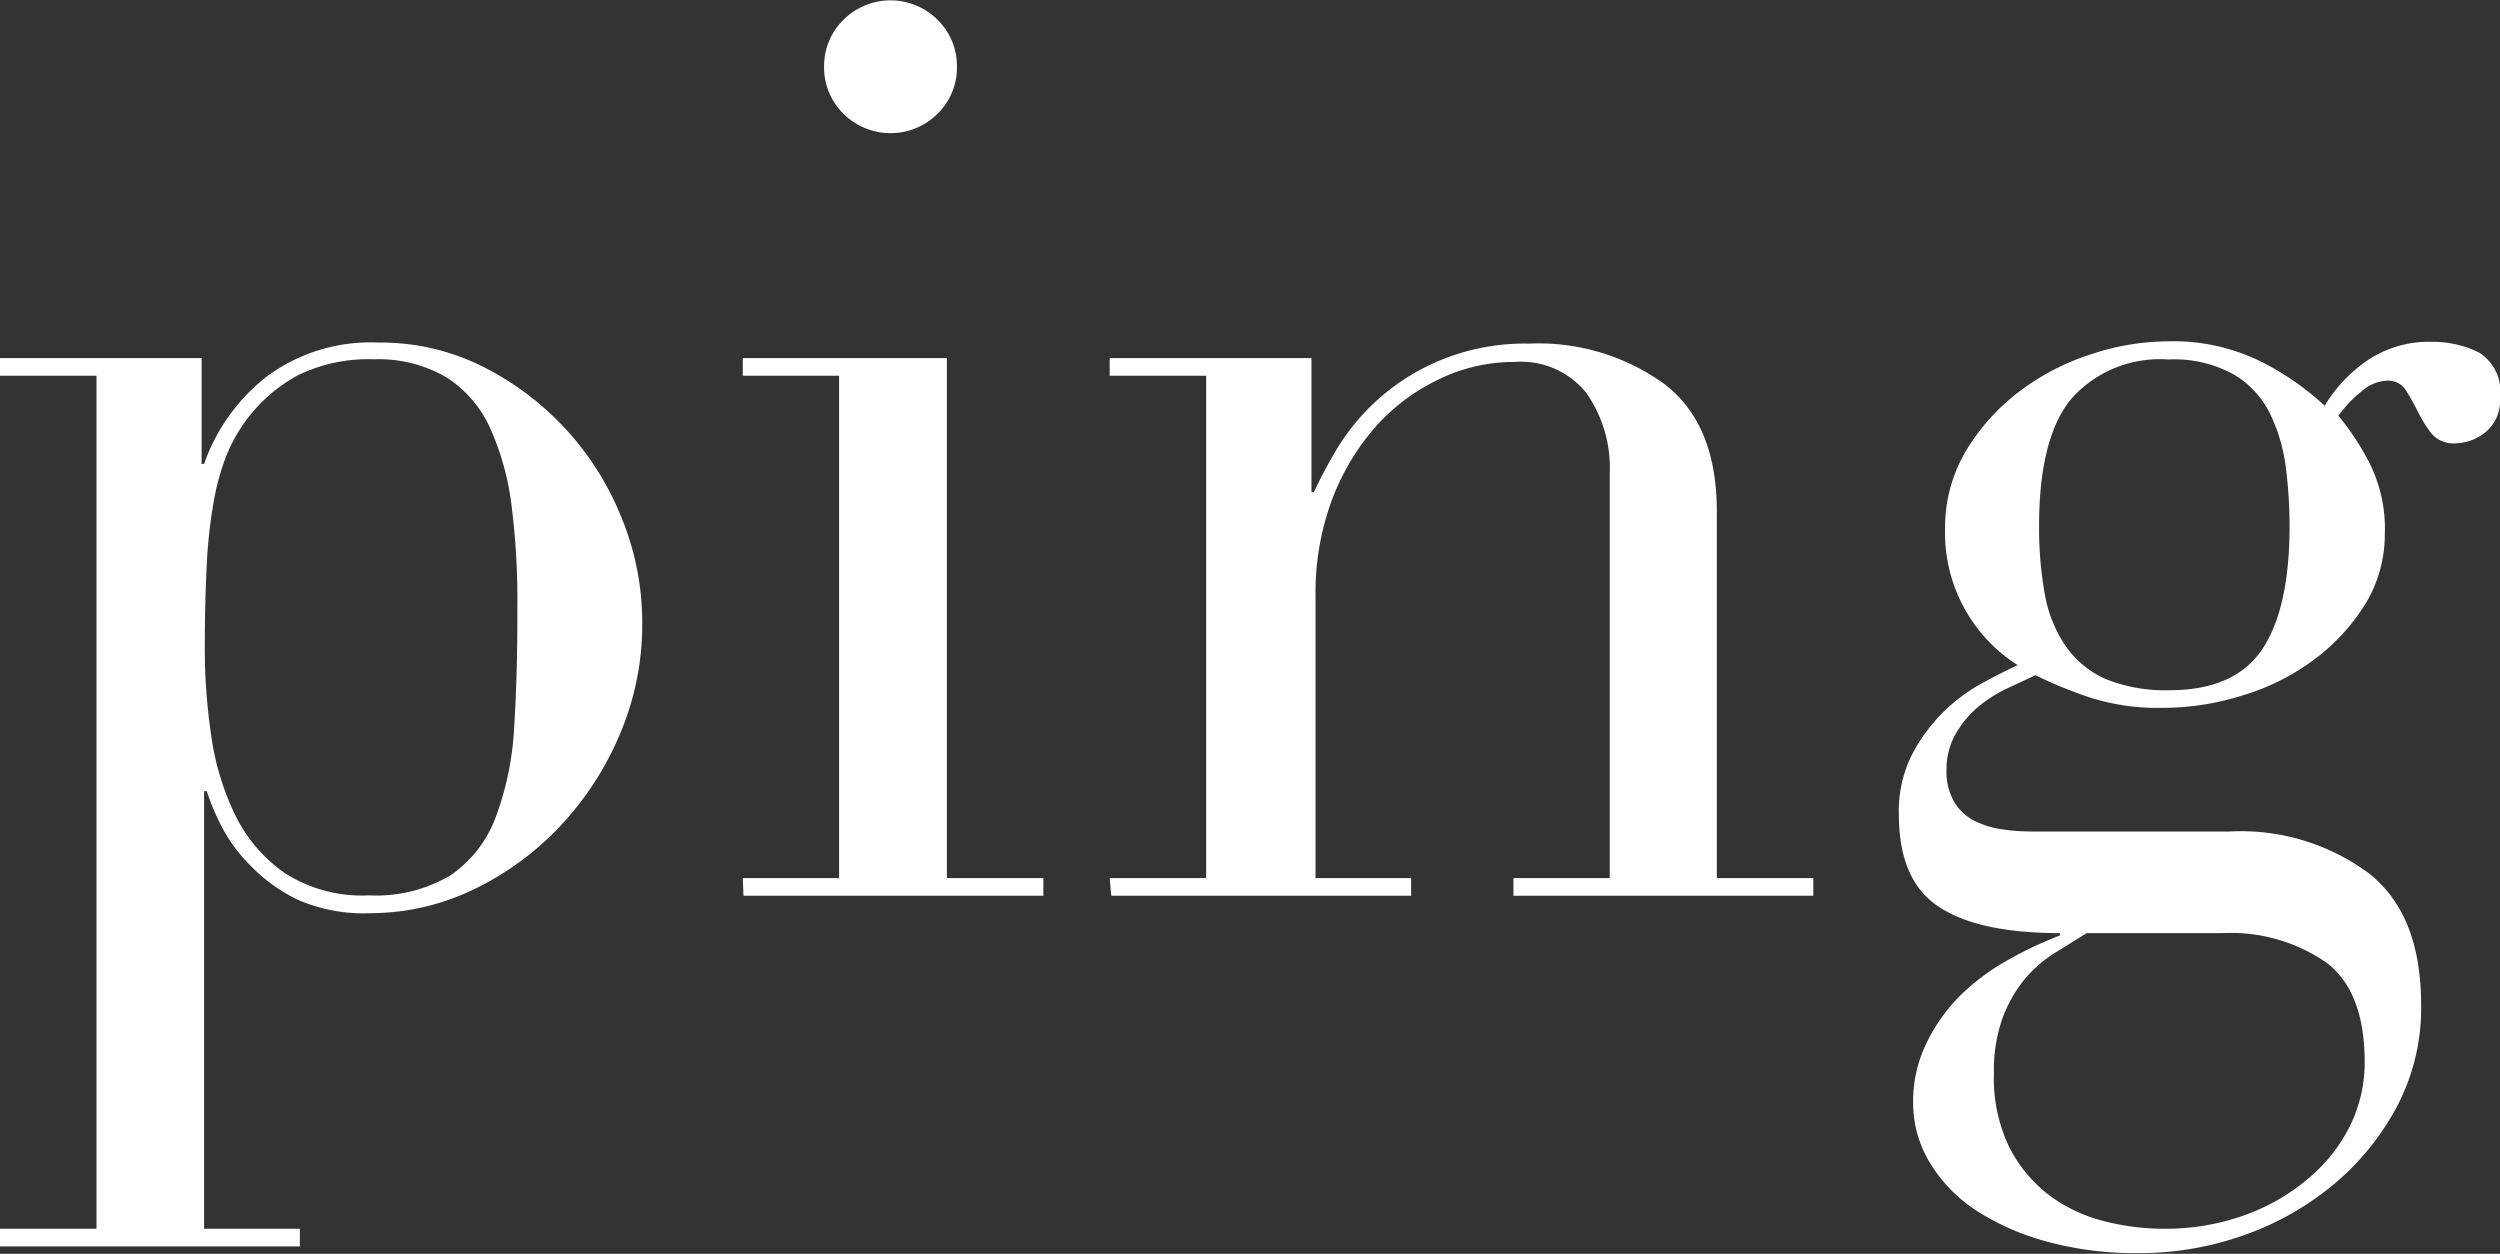
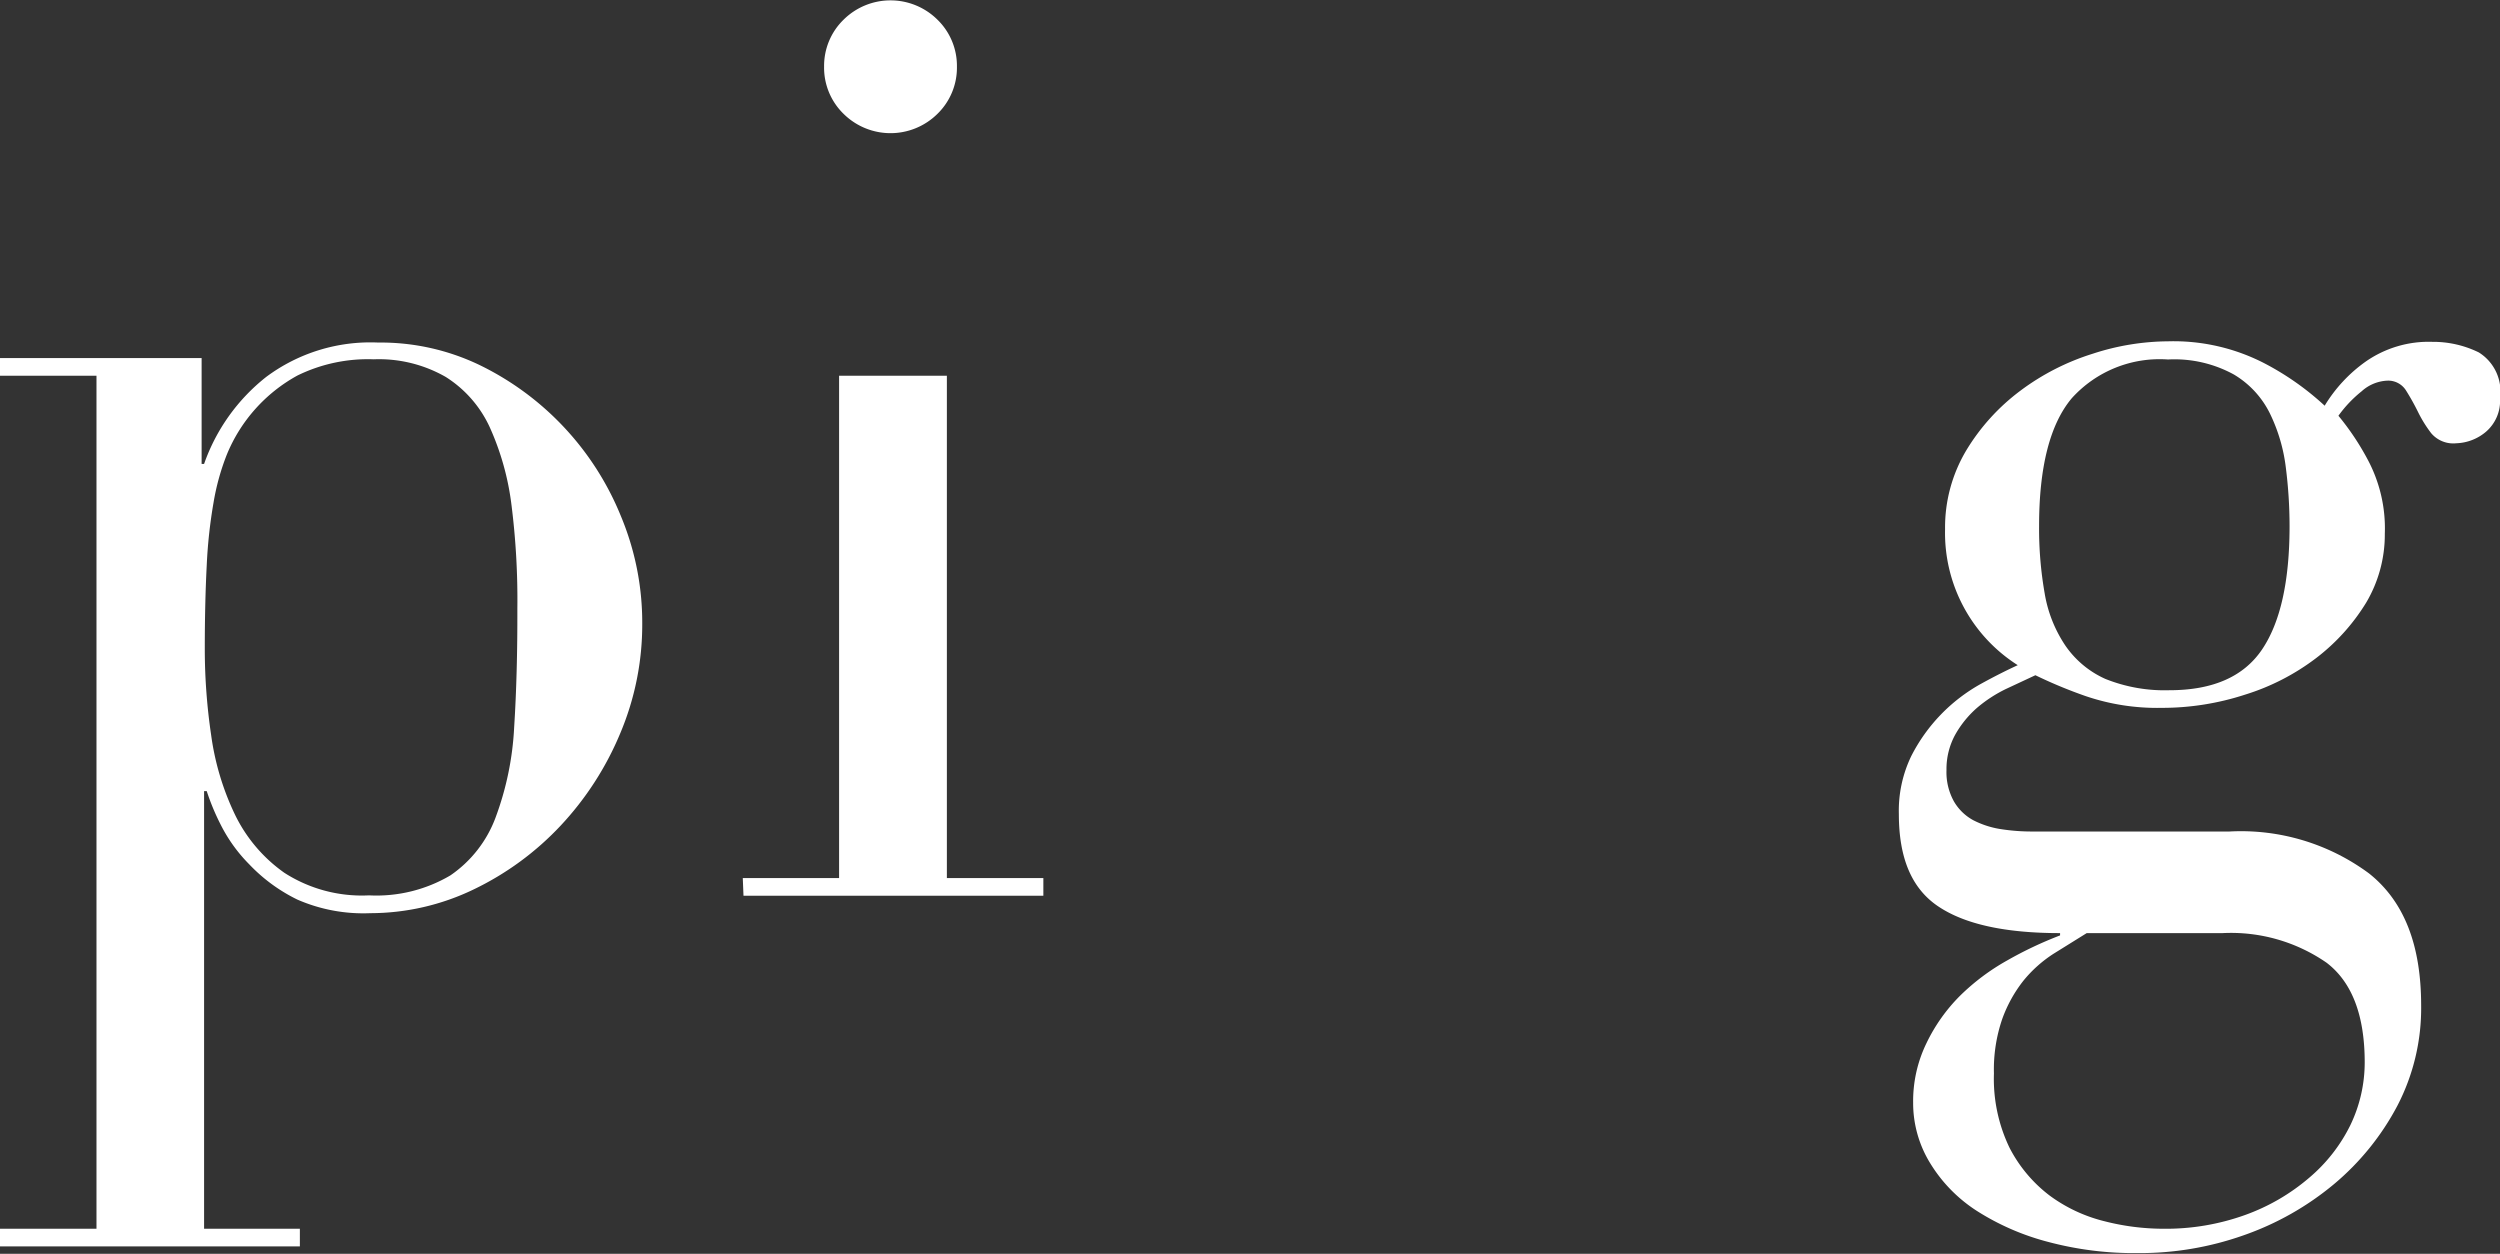
<svg xmlns="http://www.w3.org/2000/svg" id="Ebene_1" data-name="Ebene 1" viewBox="0 0 141.73 71.08">
  <rect x="0" y="0" width="141.73" height="71.08" fill="#333333" stroke="none" />
  <defs>
    <style>
      .cls-1 {
        fill: #fff;
      }
    </style>
  </defs>
  <title>ping_logo_RZ_neg</title>
  <g>
    <path class="cls-1" d="M0,69.66H5.47V21.3H0v-1H11.43v6h.14a10.85,10.85,0,0,1,3.52-4.93,9.88,9.88,0,0,1,6.35-1.95A12.93,12.93,0,0,1,27.2,20.7a16.36,16.36,0,0,1,8,8.56,15.66,15.66,0,0,1,1.21,6.1,15.85,15.85,0,0,1-1.25,6.22,17.46,17.46,0,0,1-3.37,5.22,16.59,16.59,0,0,1-4.93,3.62A13.51,13.51,0,0,1,21,51.77,9.35,9.35,0,0,1,16.86,51,9.48,9.48,0,0,1,14.13,49a8.8,8.8,0,0,1-1.63-2.27,13.18,13.18,0,0,1-.78-1.88h-.15V69.66H17v1H0ZM29.33,34.51A42.93,42.93,0,0,0,29,28.65a15.23,15.23,0,0,0-1.24-4.44,6.65,6.65,0,0,0-2.49-2.84,7.61,7.61,0,0,0-4.08-1,9.08,9.08,0,0,0-4.33.92,9,9,0,0,0-4,4.48,13.33,13.33,0,0,0-.75,2.7,28.2,28.2,0,0,0-.39,3.58c-.07,1.35-.11,2.95-.11,4.79a33.54,33.54,0,0,0,.36,4.83,15.12,15.12,0,0,0,1.35,4.51,8.63,8.63,0,0,0,2.8,3.3,8.12,8.12,0,0,0,4.8,1.28,8.25,8.25,0,0,0,4.61-1.13,6.87,6.87,0,0,0,2.56-3.27,17.08,17.08,0,0,0,1.06-5.15Q29.34,38.21,29.33,34.51Z" />
-     <path class="cls-1" d="M42.11,49.78h5.46V21.3H42.11v-1H53.68V49.78h5.47v1h-17Zm4.61-46a3.65,3.65,0,0,1,1.1-2.66,3.78,3.78,0,0,1,5.33,0,3.65,3.65,0,0,1,1.1,2.66,3.65,3.65,0,0,1-1.1,2.67,3.78,3.78,0,0,1-5.33,0A3.65,3.65,0,0,1,46.72,3.76Z" />
-     <path class="cls-1" d="M62.91,49.78h5.47V21.3H62.91v-1H74.35v7.6h.14c.28-.62.69-1.4,1.24-2.35a12.39,12.39,0,0,1,5.79-5.07,12.58,12.58,0,0,1,5.18-1,12.17,12.17,0,0,1,7.63,2.27c2,1.51,3,3.93,3,7.24V49.78h5.47v1h-17v-1h5.46V26.84a7.4,7.4,0,0,0-1.31-4.54,4.74,4.74,0,0,0-4.08-1.78,9.72,9.72,0,0,0-4.33,1,11.3,11.3,0,0,0-3.63,2.76,13.42,13.42,0,0,0-2.45,4.2,15.1,15.1,0,0,0-.88,5.25V49.78H80v1h-17Z" />
+     <path class="cls-1" d="M42.11,49.78h5.46V21.3H42.11H53.68V49.78h5.47v1h-17Zm4.61-46a3.65,3.65,0,0,1,1.1-2.66,3.78,3.78,0,0,1,5.33,0,3.65,3.65,0,0,1,1.1,2.66,3.65,3.65,0,0,1-1.1,2.67,3.78,3.78,0,0,1-5.33,0A3.65,3.65,0,0,1,46.72,3.76Z" />
    <path class="cls-1" d="M107.65,46.15a7.11,7.11,0,0,1,.71-3.3,9.72,9.72,0,0,1,3.94-4.08c.78-.43,1.48-.78,2.09-1.06A8.88,8.88,0,0,1,110.27,30a8.52,8.52,0,0,1,1.21-4.48,11.87,11.87,0,0,1,3.06-3.37,13.59,13.59,0,0,1,4.08-2.09,14,14,0,0,1,4.29-.71,11.22,11.22,0,0,1,5.51,1.27A15.75,15.75,0,0,1,131.79,23a8.39,8.39,0,0,1,2.31-2.49,6.23,6.23,0,0,1,3.8-1.13,5.87,5.87,0,0,1,2.63.6,2.61,2.61,0,0,1,1.2,2.59,2.31,2.31,0,0,1-.81,1.92,2.74,2.74,0,0,1-1.67.64,1.64,1.64,0,0,1-1.42-.57,7.18,7.18,0,0,1-.75-1.21,13.48,13.48,0,0,0-.67-1.2,1.19,1.19,0,0,0-1.07-.57,2.32,2.32,0,0,0-1.45.6,7,7,0,0,0-1.32,1.39A14.83,14.83,0,0,1,134.2,26a8.27,8.27,0,0,1,1,4.26,7.57,7.57,0,0,1-1.06,3.91,11.52,11.52,0,0,1-2.81,3.12,13,13,0,0,1-4.05,2.09,15.18,15.18,0,0,1-4.72.75,12.59,12.59,0,0,1-4.33-.67,26.42,26.42,0,0,1-2.84-1.18l-1.67.78a7.71,7.71,0,0,0-1.64,1.07,5.79,5.79,0,0,0-1.24,1.53,4.06,4.06,0,0,0-.49,2,3.41,3.41,0,0,0,.42,1.77,2.82,2.82,0,0,0,1.1,1.07,5.1,5.1,0,0,0,1.53.5,11.33,11.33,0,0,0,1.77.14h11.22a12.2,12.2,0,0,1,7.92,2.38c2,1.59,2.95,4.08,2.95,7.49a12,12,0,0,1-1.35,5.68,14.79,14.79,0,0,1-3.59,4.44,16.47,16.47,0,0,1-5.15,2.91,17.63,17.63,0,0,1-6,1,18.84,18.84,0,0,1-5.08-.64,14.13,14.13,0,0,1-4-1.74A8.44,8.44,0,0,1,109.46,66a6.51,6.51,0,0,1-1-3.48,7.51,7.51,0,0,1,.75-3.37,9.78,9.78,0,0,1,1.91-2.7,12.54,12.54,0,0,1,2.67-2,21.8,21.8,0,0,1,3-1.42V52.9c-3.13,0-5.43-.51-6.93-1.53S107.65,48.62,107.65,46.15ZM118.3,52.9l-1.88,1.17a7.28,7.28,0,0,0-1.71,1.53,7.7,7.7,0,0,0-1.2,2.17,8.81,8.81,0,0,0-.47,3.09,9,9,0,0,0,.89,4.22,8,8,0,0,0,2.27,2.7,8.77,8.77,0,0,0,3.09,1.45,13.49,13.49,0,0,0,3.34.43,13.27,13.27,0,0,0,4.65-.78,11.6,11.6,0,0,0,3.62-2.1,9.26,9.26,0,0,0,2.35-3,8.19,8.19,0,0,0,.81-3.55q0-4-2.16-5.65A9.52,9.52,0,0,0,126,52.9Zm11.5-23.08a26.47,26.47,0,0,0-.21-3.3,9.65,9.65,0,0,0-.89-3.05,5.28,5.28,0,0,0-2.06-2.24,7,7,0,0,0-3.73-.85,6.71,6.71,0,0,0-5.46,2.2q-1.85,2.21-1.85,7.24a21.27,21.27,0,0,0,.32,3.84,7.51,7.51,0,0,0,1.17,2.94,5.45,5.45,0,0,0,2.27,1.89,9,9,0,0,0,3.63.64q3.69,0,5.25-2.31T129.8,29.82Z" />
  </g>
</svg>